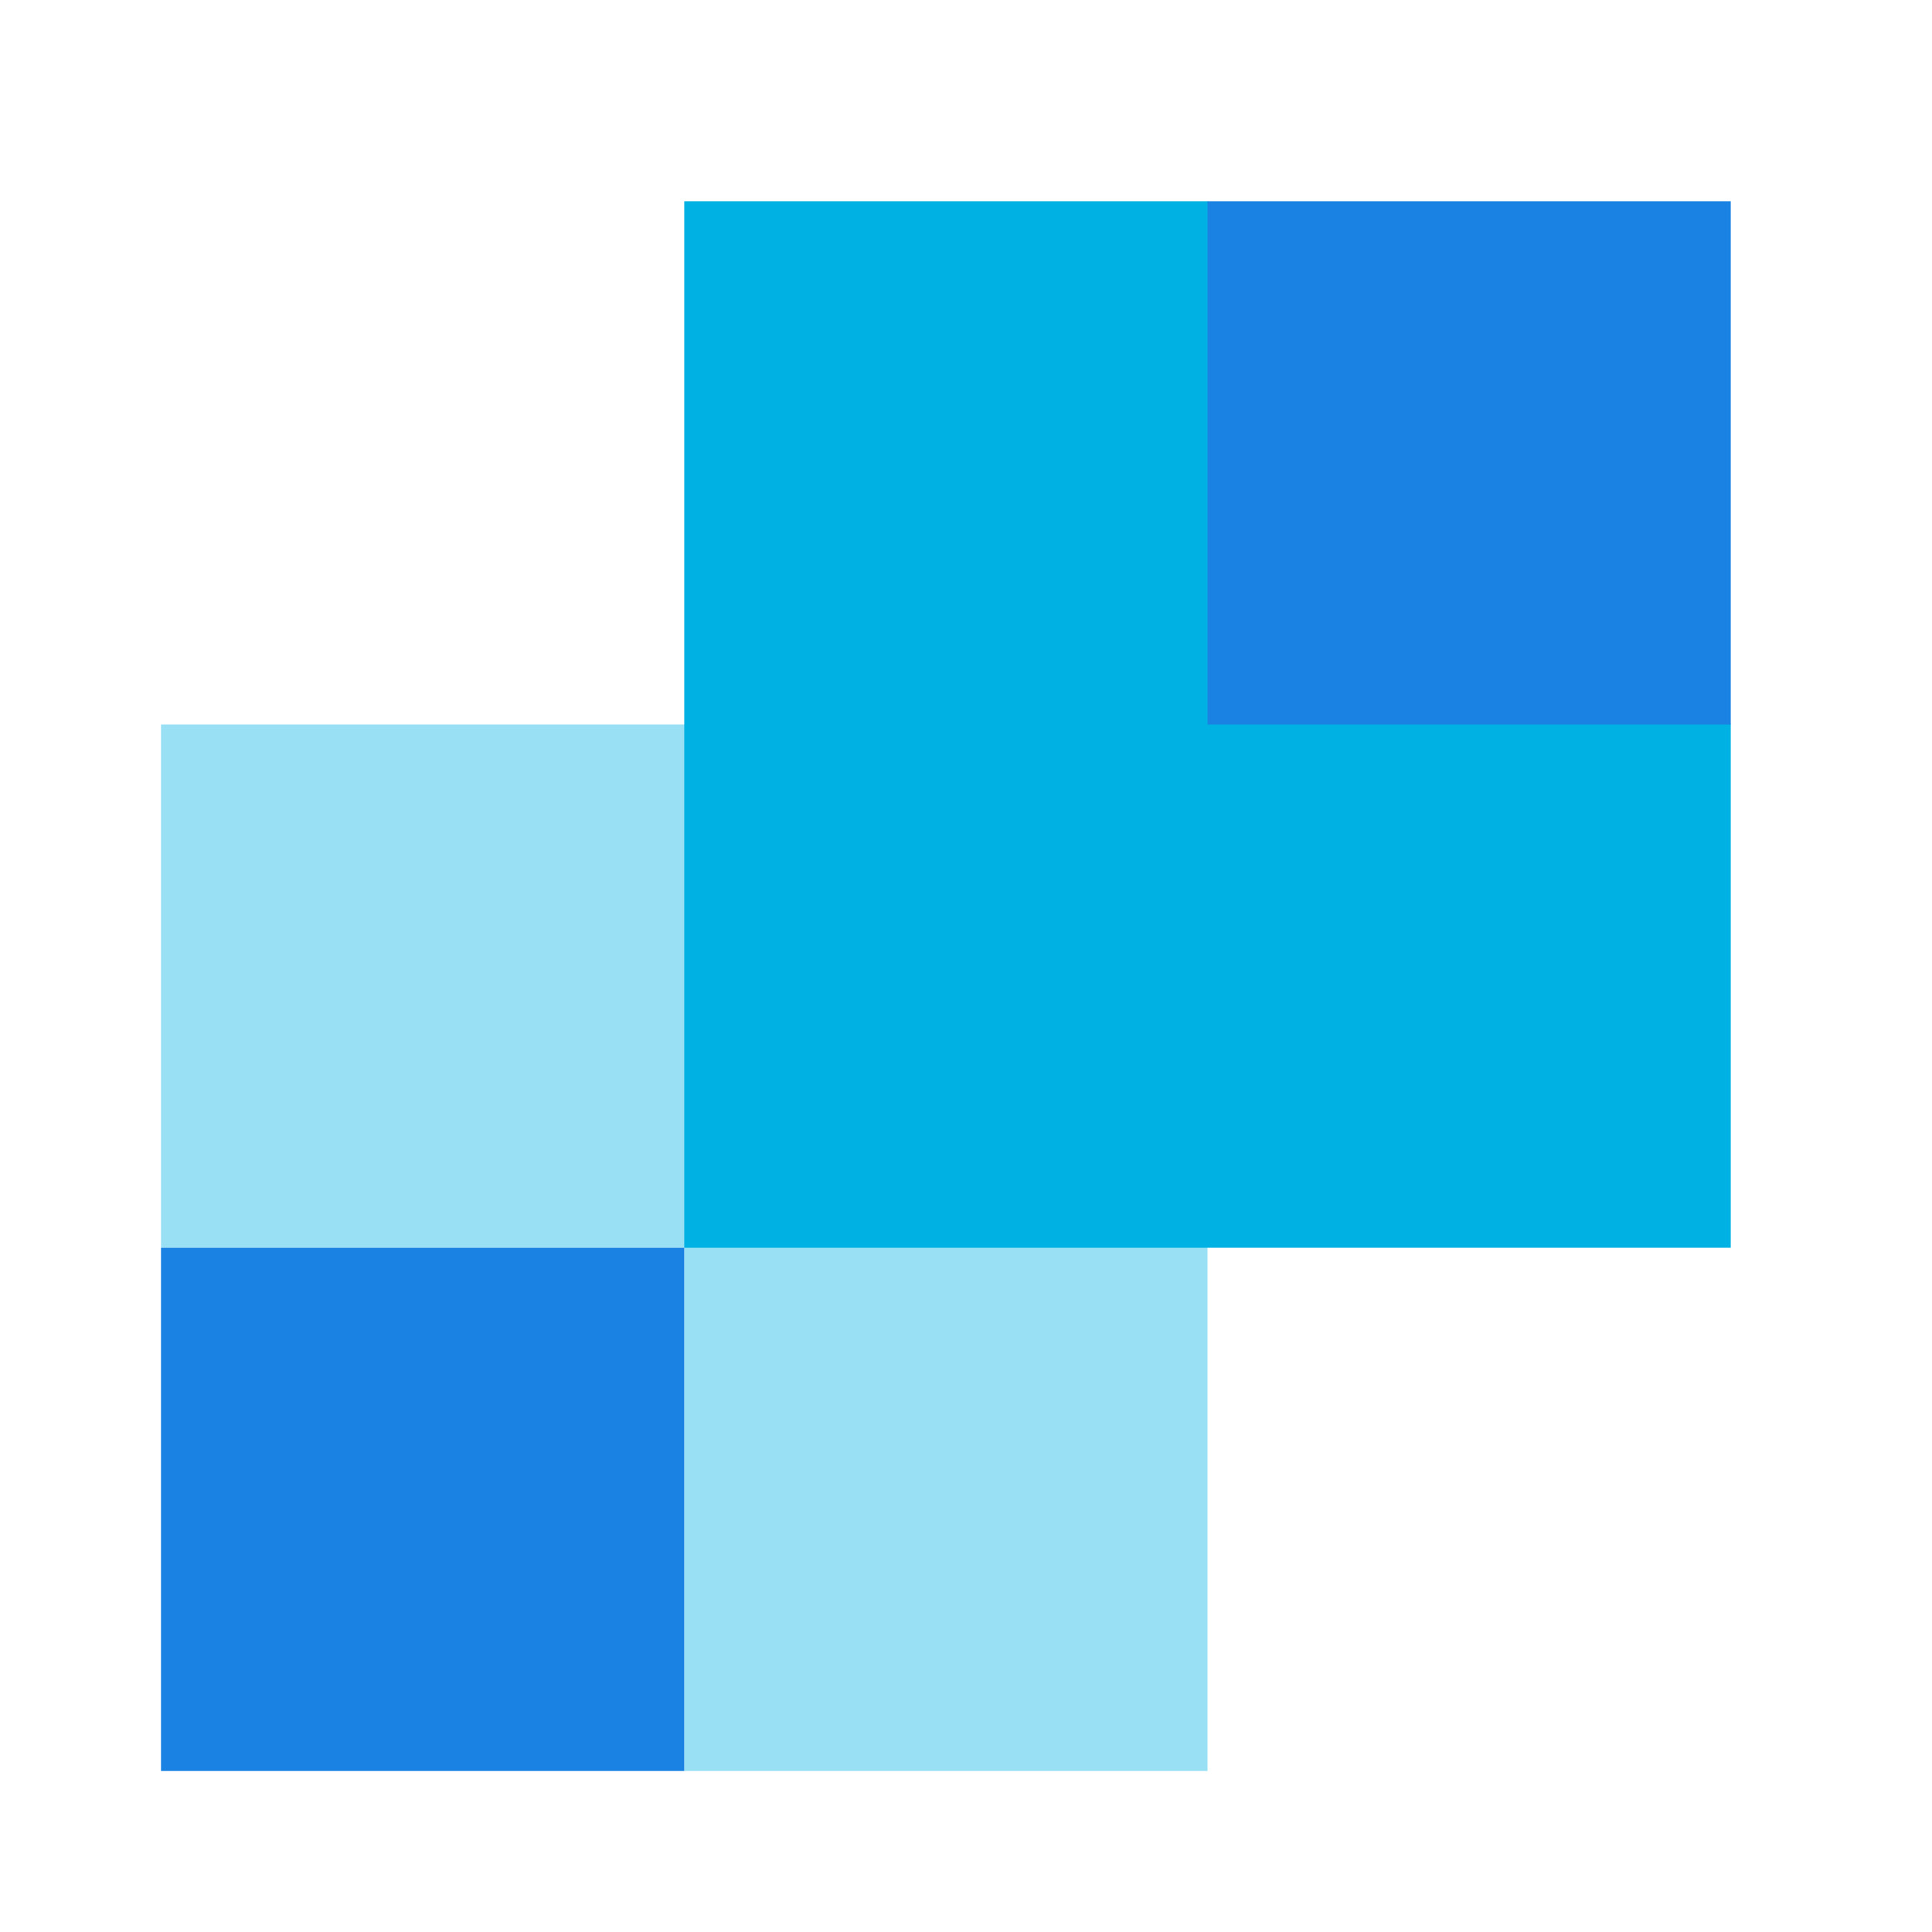
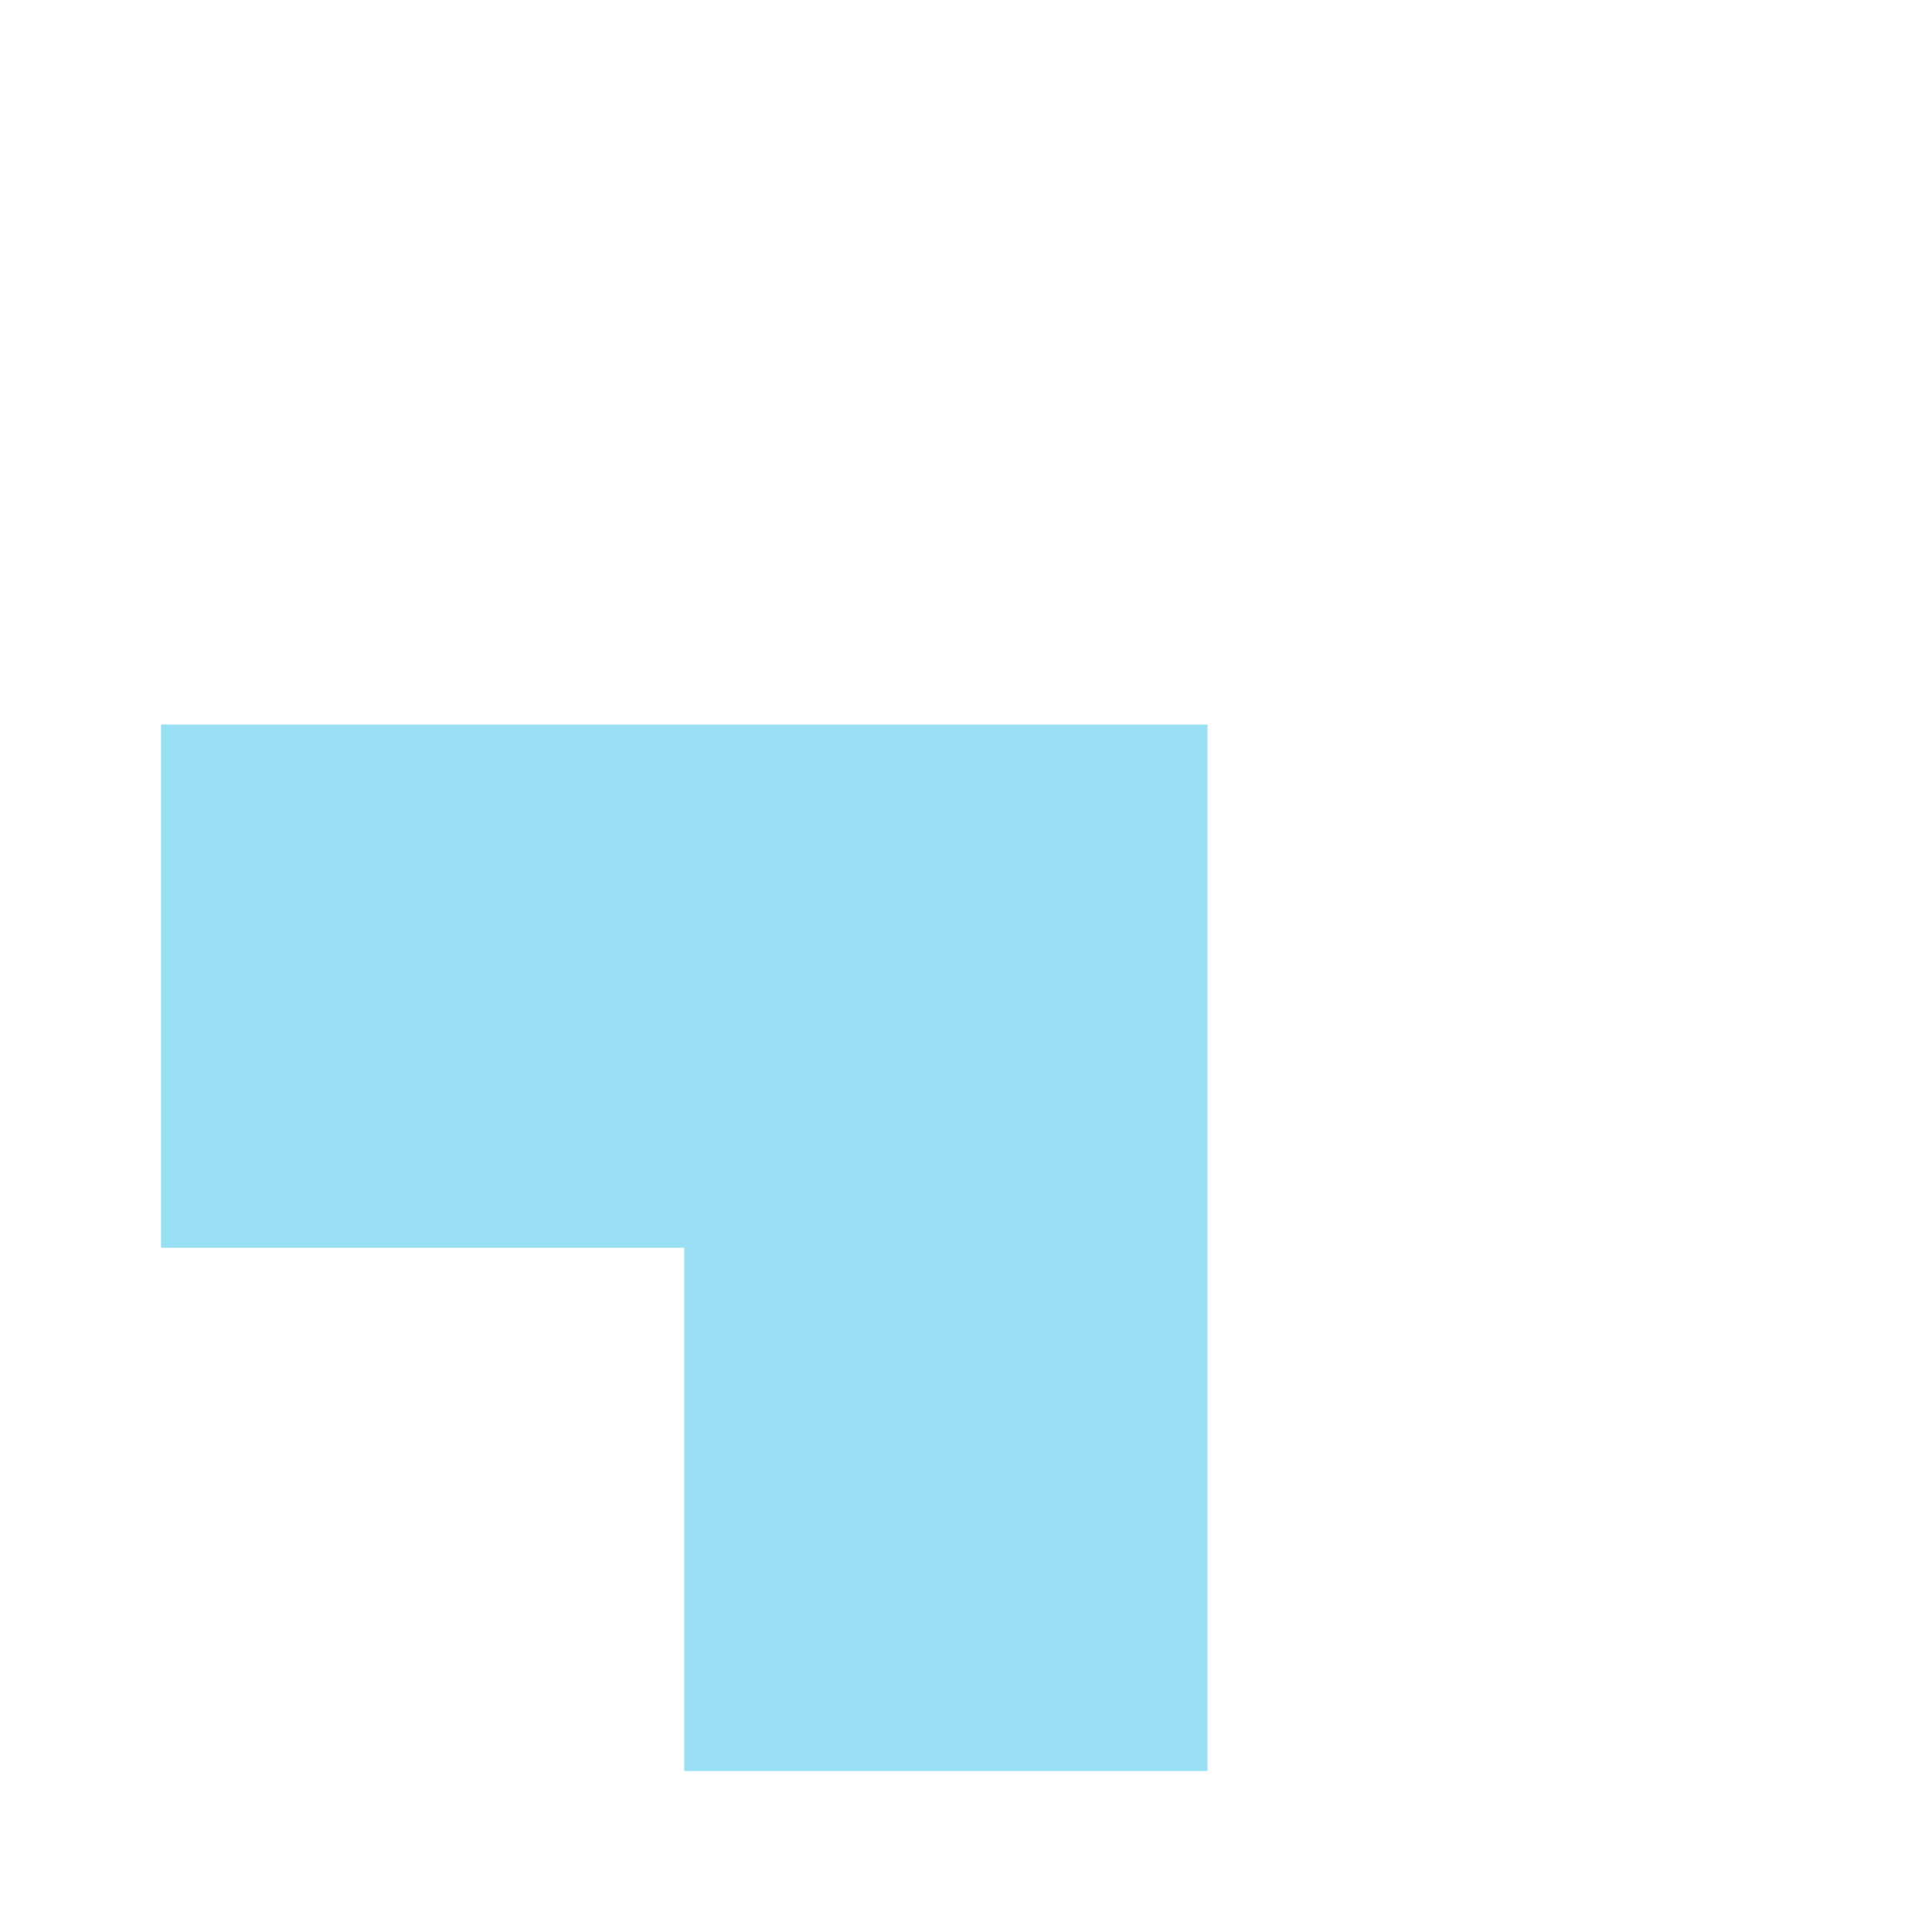
<svg xmlns="http://www.w3.org/2000/svg" width="48" height="48" viewBox="0 0 48 48" fill="none">
  <path opacity="0.4" d="M4 18V31H17V44H30V18H4Z" fill="#00B2E3" />
-   <path d="M30.015 17.985V5H17V17.985V31H30.015H43V17.985H30.015Z" fill="#00B2E3" style="mix-blend-mode:multiply" />
-   <path d="M17 31H4V44H17V31Z" fill="#1A82E2" />
-   <path d="M43 5H30V18H43V5Z" fill="#1A82E2" />
</svg>